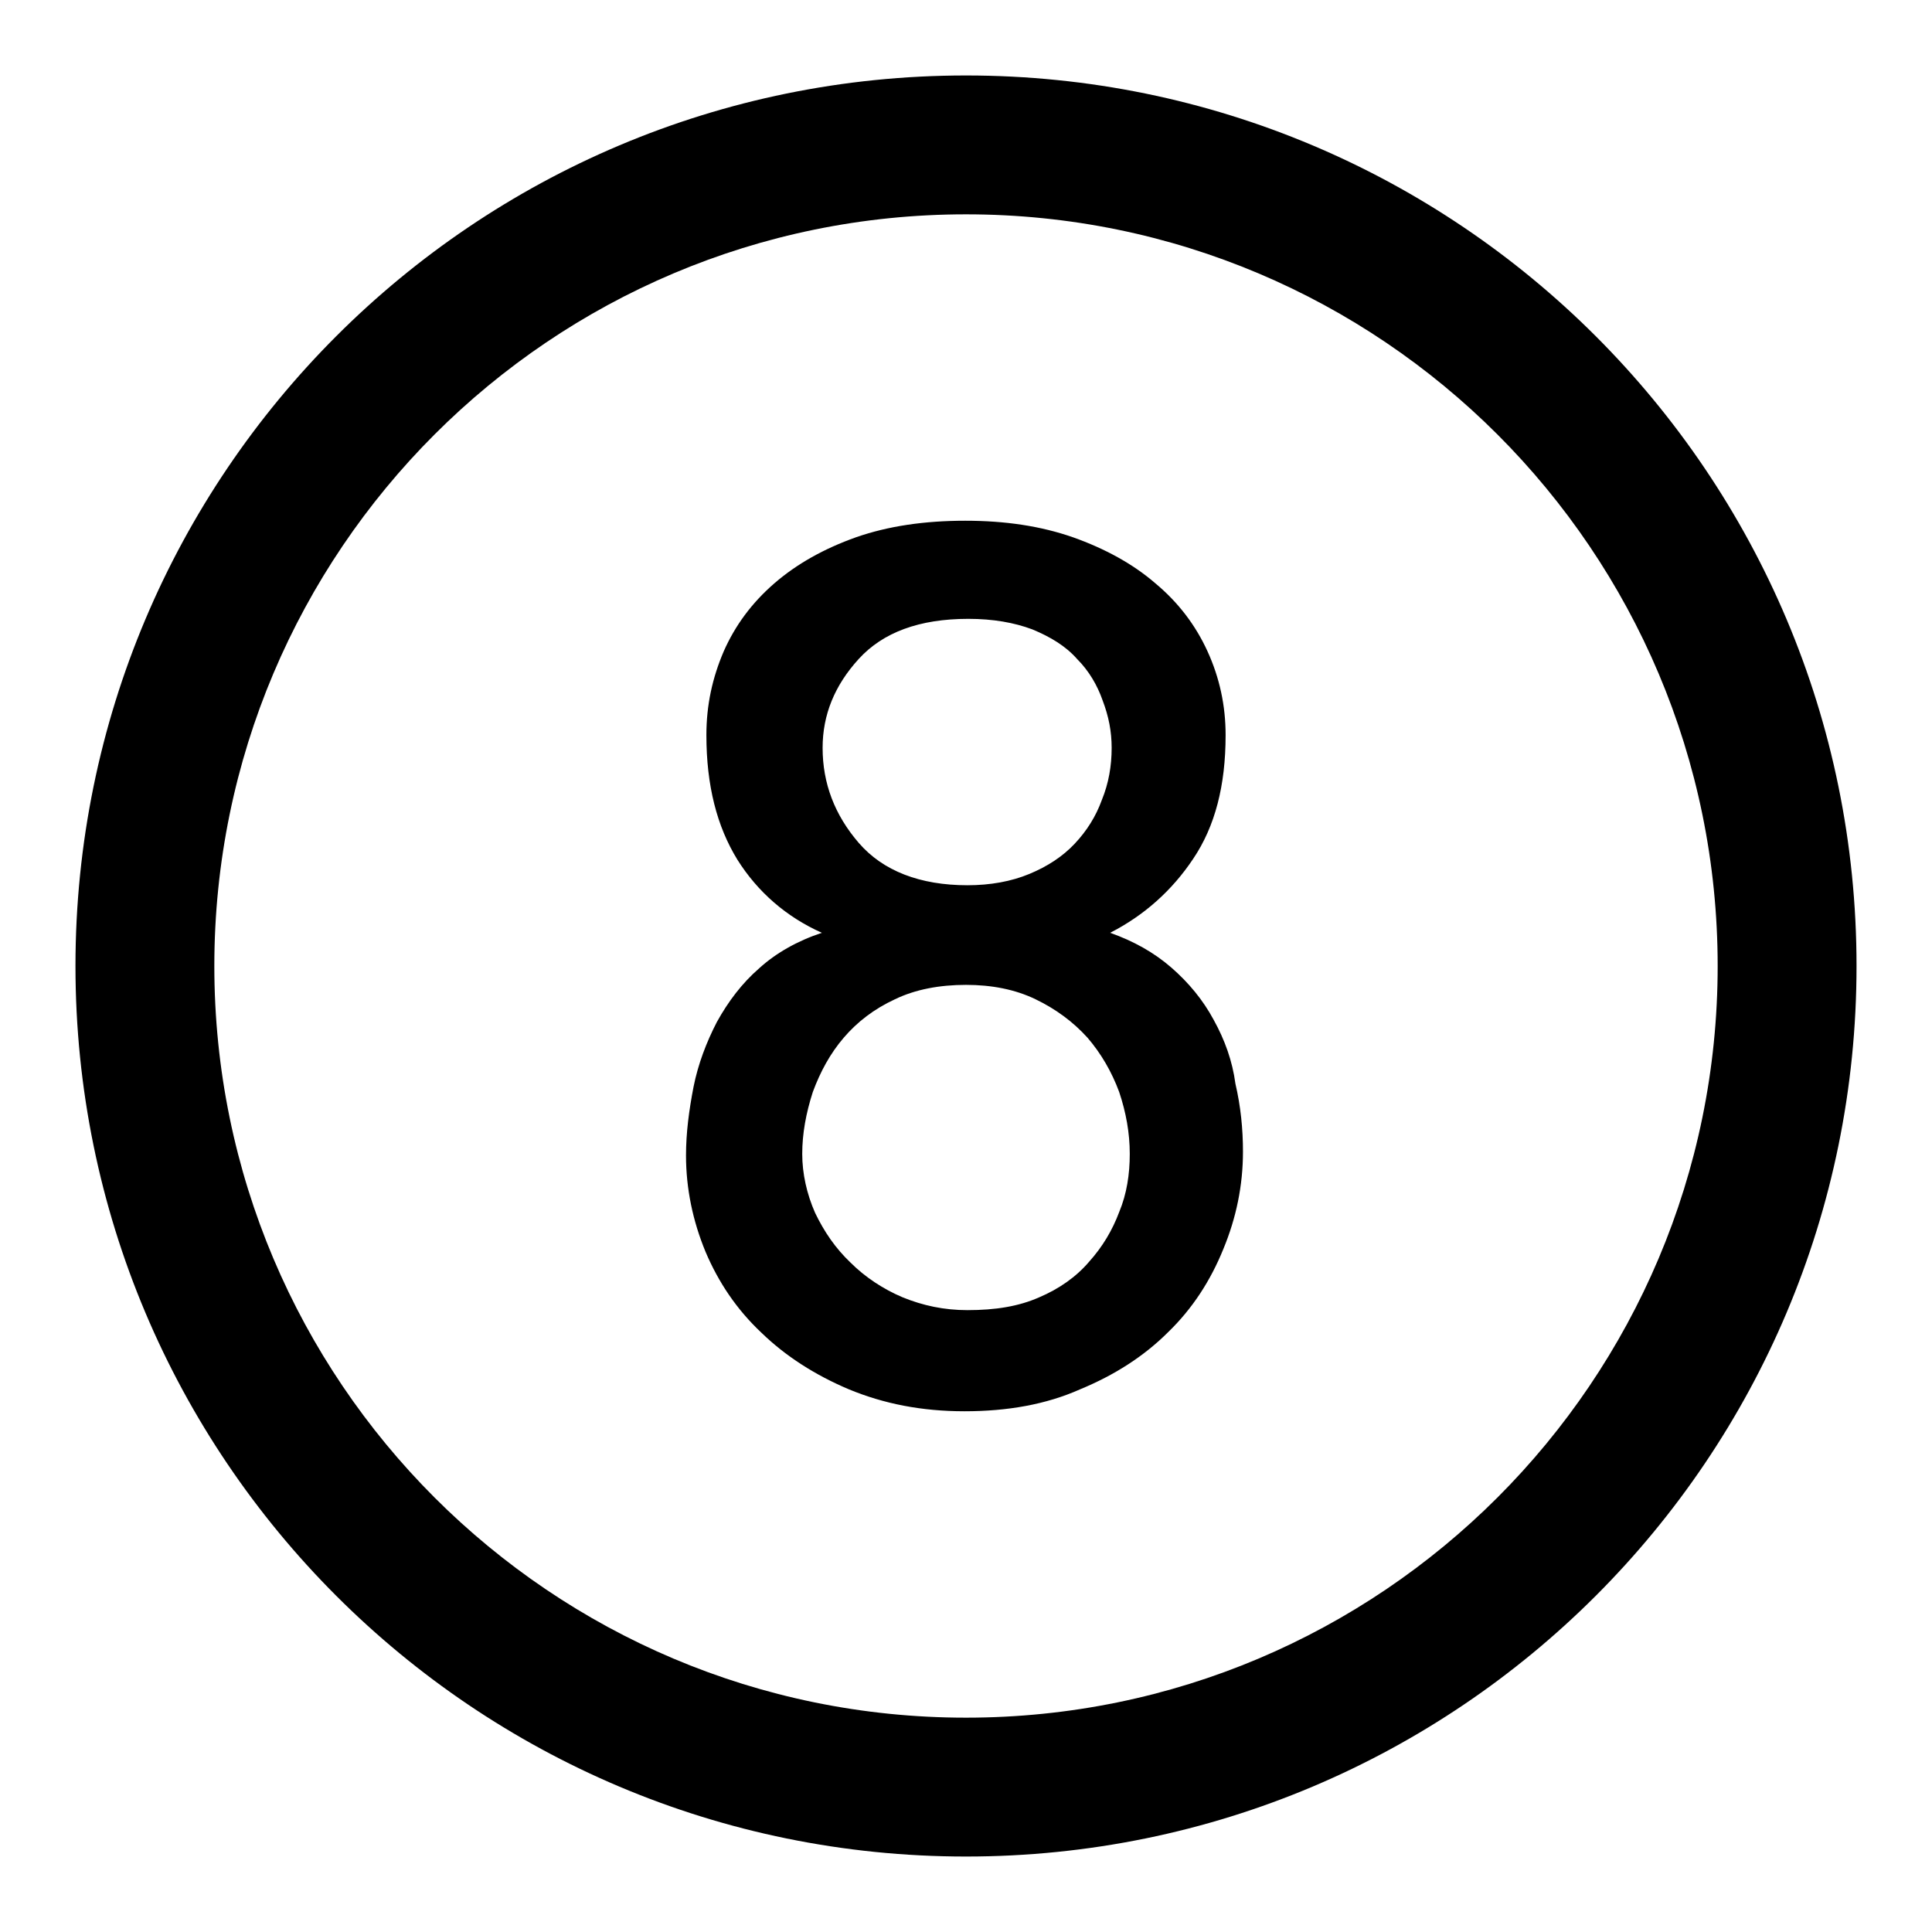
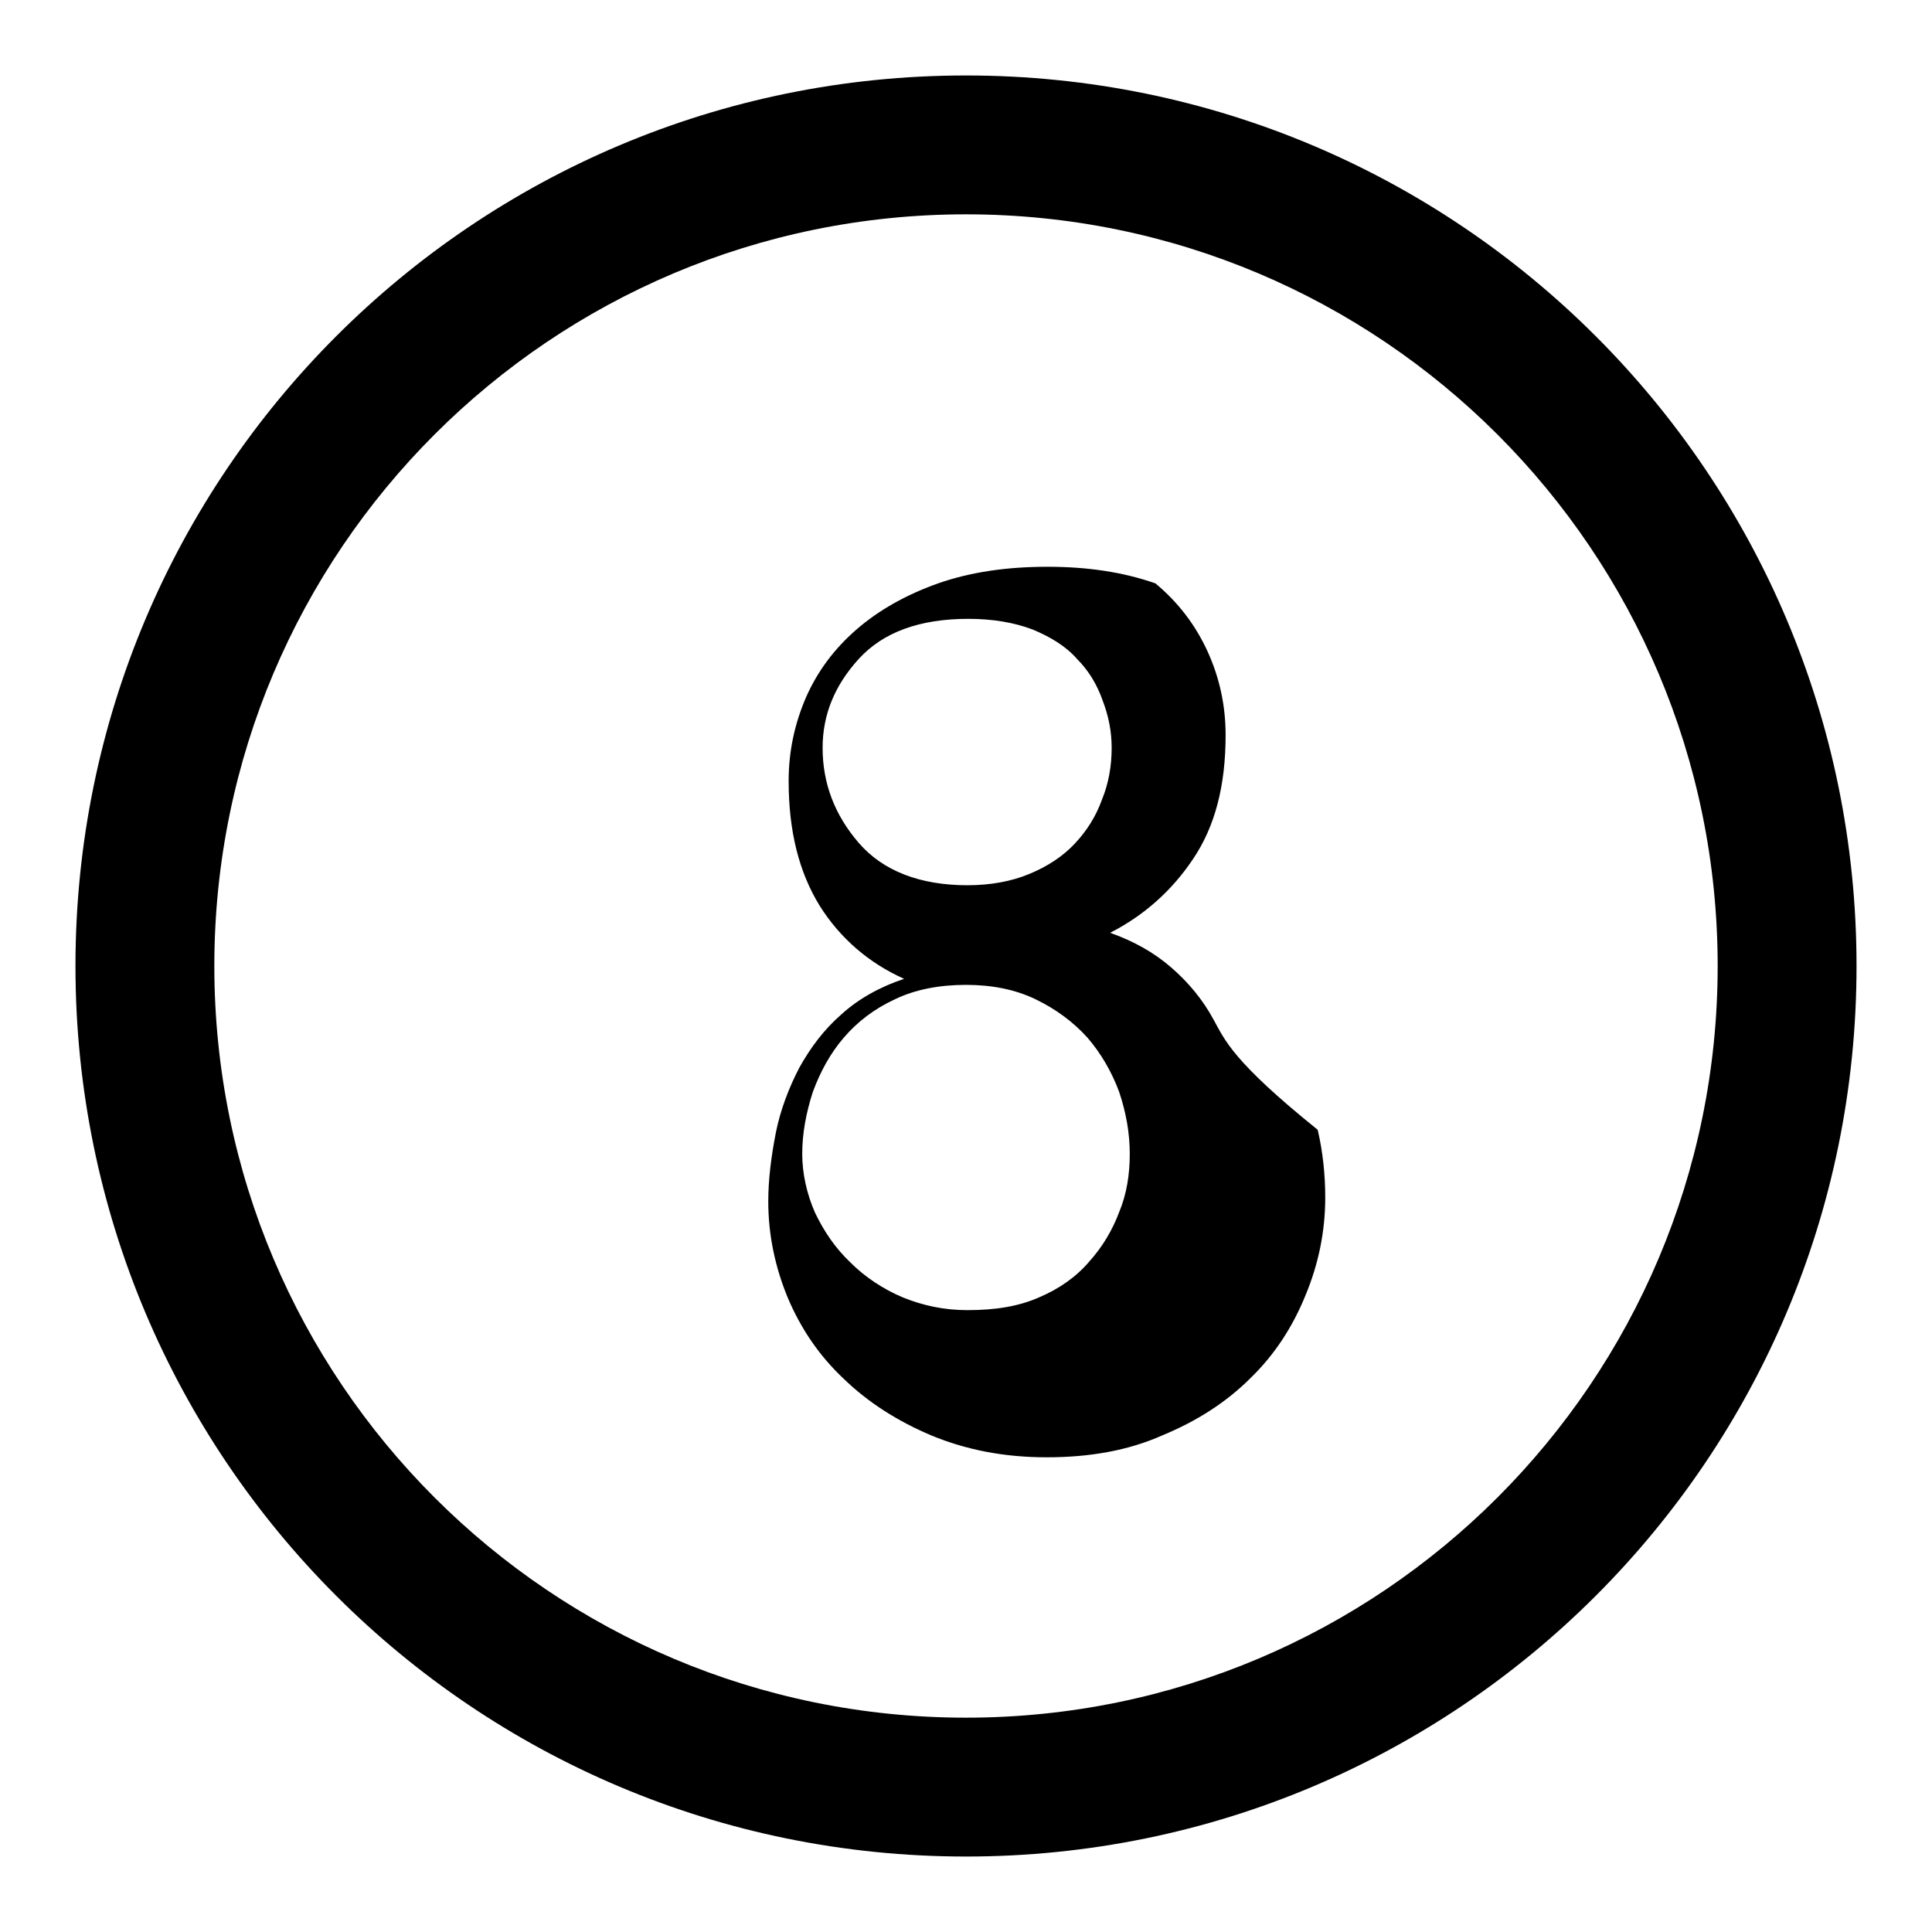
<svg xmlns="http://www.w3.org/2000/svg" version="1.1" x="0px" y="0px" viewBox="0 0 256 256" enable-background="new 0 0 256 256" xml:space="preserve">
  <g>
-     <path fill="#000000" d="M128,10C62.8,10,10,62.8,10,128c0,65.2,52.8,118,118,118c65.2,0,118-52.8,118-118C246,62.8,193.2,10,128,10 z M128,227.6c-55,0-99.6-44.6-99.6-99.6S73,28.4,128,28.4S227.6,73,227.6,128S183,227.6,128,227.6z M160.8,135.1 c-1.4-2.6-3.3-4.9-5.6-6.9c-2.3-2-5-3.5-8.1-4.6c4.5-2.3,8.2-5.6,11-9.8c2.9-4.3,4.3-9.7,4.3-16.4c0-3.9-0.8-7.6-2.4-11.1 c-1.6-3.5-3.9-6.5-6.9-9c-3-2.6-6.7-4.6-10.9-6.1c-4.3-1.5-9-2.2-14.3-2.2c-5.4,0-10.2,0.7-14.5,2.2c-4.2,1.5-7.8,3.5-10.8,6.1 c-3,2.6-5.2,5.6-6.7,9c-1.5,3.5-2.3,7.1-2.3,11.1c0,6.7,1.4,12.1,4.1,16.5c2.7,4.3,6.5,7.6,11.2,9.7c-3.3,1.1-6.1,2.7-8.3,4.7 c-2.3,2-4.1,4.4-5.6,7.1c-1.4,2.7-2.5,5.6-3.1,8.6c-0.6,3.1-1,6.1-1,9.1c0,4.4,0.9,8.7,2.6,12.8c1.7,4,4.1,7.6,7.4,10.7 c3.2,3.1,7.1,5.6,11.6,7.5c4.6,1.9,9.6,2.9,15.3,2.9s10.8-0.9,15.3-2.9c4.6-1.9,8.5-4.4,11.7-7.6c3.2-3.1,5.6-6.8,7.3-11 c1.7-4.1,2.6-8.4,2.6-12.9c0-3-0.3-6-1-9C163.3,140.6,162.3,137.8,160.8,135.1z M109,99.1c0-4.4,1.6-8.3,4.8-11.8 c3.2-3.5,8-5.3,14.5-5.3c3.3,0,6.1,0.5,8.5,1.4c2.4,1,4.4,2.2,5.9,3.9c1.6,1.6,2.7,3.5,3.4,5.5c0.8,2.1,1.2,4.1,1.2,6.3 c0,2.4-0.4,4.7-1.3,6.9c-0.8,2.2-2,4.1-3.6,5.8c-1.6,1.7-3.6,3-6,4c-2.4,1-5.2,1.5-8.2,1.5c-6.3,0-11.2-1.9-14.4-5.6 C110.6,108,109,103.8,109,99.1z M148.3,160.6c-0.9,2.4-2.2,4.6-4,6.6c-1.7,2-4,3.6-6.6,4.7c-2.7,1.2-5.8,1.7-9.5,1.7 c-3.1,0-5.9-0.6-8.6-1.7c-2.6-1.1-5-2.7-6.9-4.6c-2-1.9-3.5-4.1-4.7-6.6c-1.1-2.5-1.7-5.2-1.7-7.8c0-2.7,0.5-5.4,1.4-8.2 c1-2.7,2.3-5.1,4.1-7.2c1.8-2.1,4-3.8,6.8-5.1c2.7-1.3,5.9-1.9,9.4-1.9c3.4,0,6.5,0.6,9.2,1.9c2.7,1.3,5,3,6.9,5.1 c1.8,2.1,3.2,4.5,4.2,7.2c0.9,2.7,1.4,5.4,1.4,8.2C149.7,155.6,149.3,158.2,148.3,160.6z" />
+     <path fill="#000000" d="M128,10C62.8,10,10,62.8,10,128c0,65.2,52.8,118,118,118c65.2,0,118-52.8,118-118C246,62.8,193.2,10,128,10 z M128,227.6c-55,0-99.6-44.6-99.6-99.6S73,28.4,128,28.4S227.6,73,227.6,128S183,227.6,128,227.6z M160.8,135.1 c-1.4-2.6-3.3-4.9-5.6-6.9c-2.3-2-5-3.5-8.1-4.6c4.5-2.3,8.2-5.6,11-9.8c2.9-4.3,4.3-9.7,4.3-16.4c0-3.9-0.8-7.6-2.4-11.1 c-1.6-3.5-3.9-6.5-6.9-9c-4.3-1.5-9-2.2-14.3-2.2c-5.4,0-10.2,0.7-14.5,2.2c-4.2,1.5-7.8,3.5-10.8,6.1 c-3,2.6-5.2,5.6-6.7,9c-1.5,3.5-2.3,7.1-2.3,11.1c0,6.7,1.4,12.1,4.1,16.5c2.7,4.3,6.5,7.6,11.2,9.7c-3.3,1.1-6.1,2.7-8.3,4.7 c-2.3,2-4.1,4.4-5.6,7.1c-1.4,2.7-2.5,5.6-3.1,8.6c-0.6,3.1-1,6.1-1,9.1c0,4.4,0.9,8.7,2.6,12.8c1.7,4,4.1,7.6,7.4,10.7 c3.2,3.1,7.1,5.6,11.6,7.5c4.6,1.9,9.6,2.9,15.3,2.9s10.8-0.9,15.3-2.9c4.6-1.9,8.5-4.4,11.7-7.6c3.2-3.1,5.6-6.8,7.3-11 c1.7-4.1,2.6-8.4,2.6-12.9c0-3-0.3-6-1-9C163.3,140.6,162.3,137.8,160.8,135.1z M109,99.1c0-4.4,1.6-8.3,4.8-11.8 c3.2-3.5,8-5.3,14.5-5.3c3.3,0,6.1,0.5,8.5,1.4c2.4,1,4.4,2.2,5.9,3.9c1.6,1.6,2.7,3.5,3.4,5.5c0.8,2.1,1.2,4.1,1.2,6.3 c0,2.4-0.4,4.7-1.3,6.9c-0.8,2.2-2,4.1-3.6,5.8c-1.6,1.7-3.6,3-6,4c-2.4,1-5.2,1.5-8.2,1.5c-6.3,0-11.2-1.9-14.4-5.6 C110.6,108,109,103.8,109,99.1z M148.3,160.6c-0.9,2.4-2.2,4.6-4,6.6c-1.7,2-4,3.6-6.6,4.7c-2.7,1.2-5.8,1.7-9.5,1.7 c-3.1,0-5.9-0.6-8.6-1.7c-2.6-1.1-5-2.7-6.9-4.6c-2-1.9-3.5-4.1-4.7-6.6c-1.1-2.5-1.7-5.2-1.7-7.8c0-2.7,0.5-5.4,1.4-8.2 c1-2.7,2.3-5.1,4.1-7.2c1.8-2.1,4-3.8,6.8-5.1c2.7-1.3,5.9-1.9,9.4-1.9c3.4,0,6.5,0.6,9.2,1.9c2.7,1.3,5,3,6.9,5.1 c1.8,2.1,3.2,4.5,4.2,7.2c0.9,2.7,1.4,5.4,1.4,8.2C149.7,155.6,149.3,158.2,148.3,160.6z" />
  </g>
</svg>